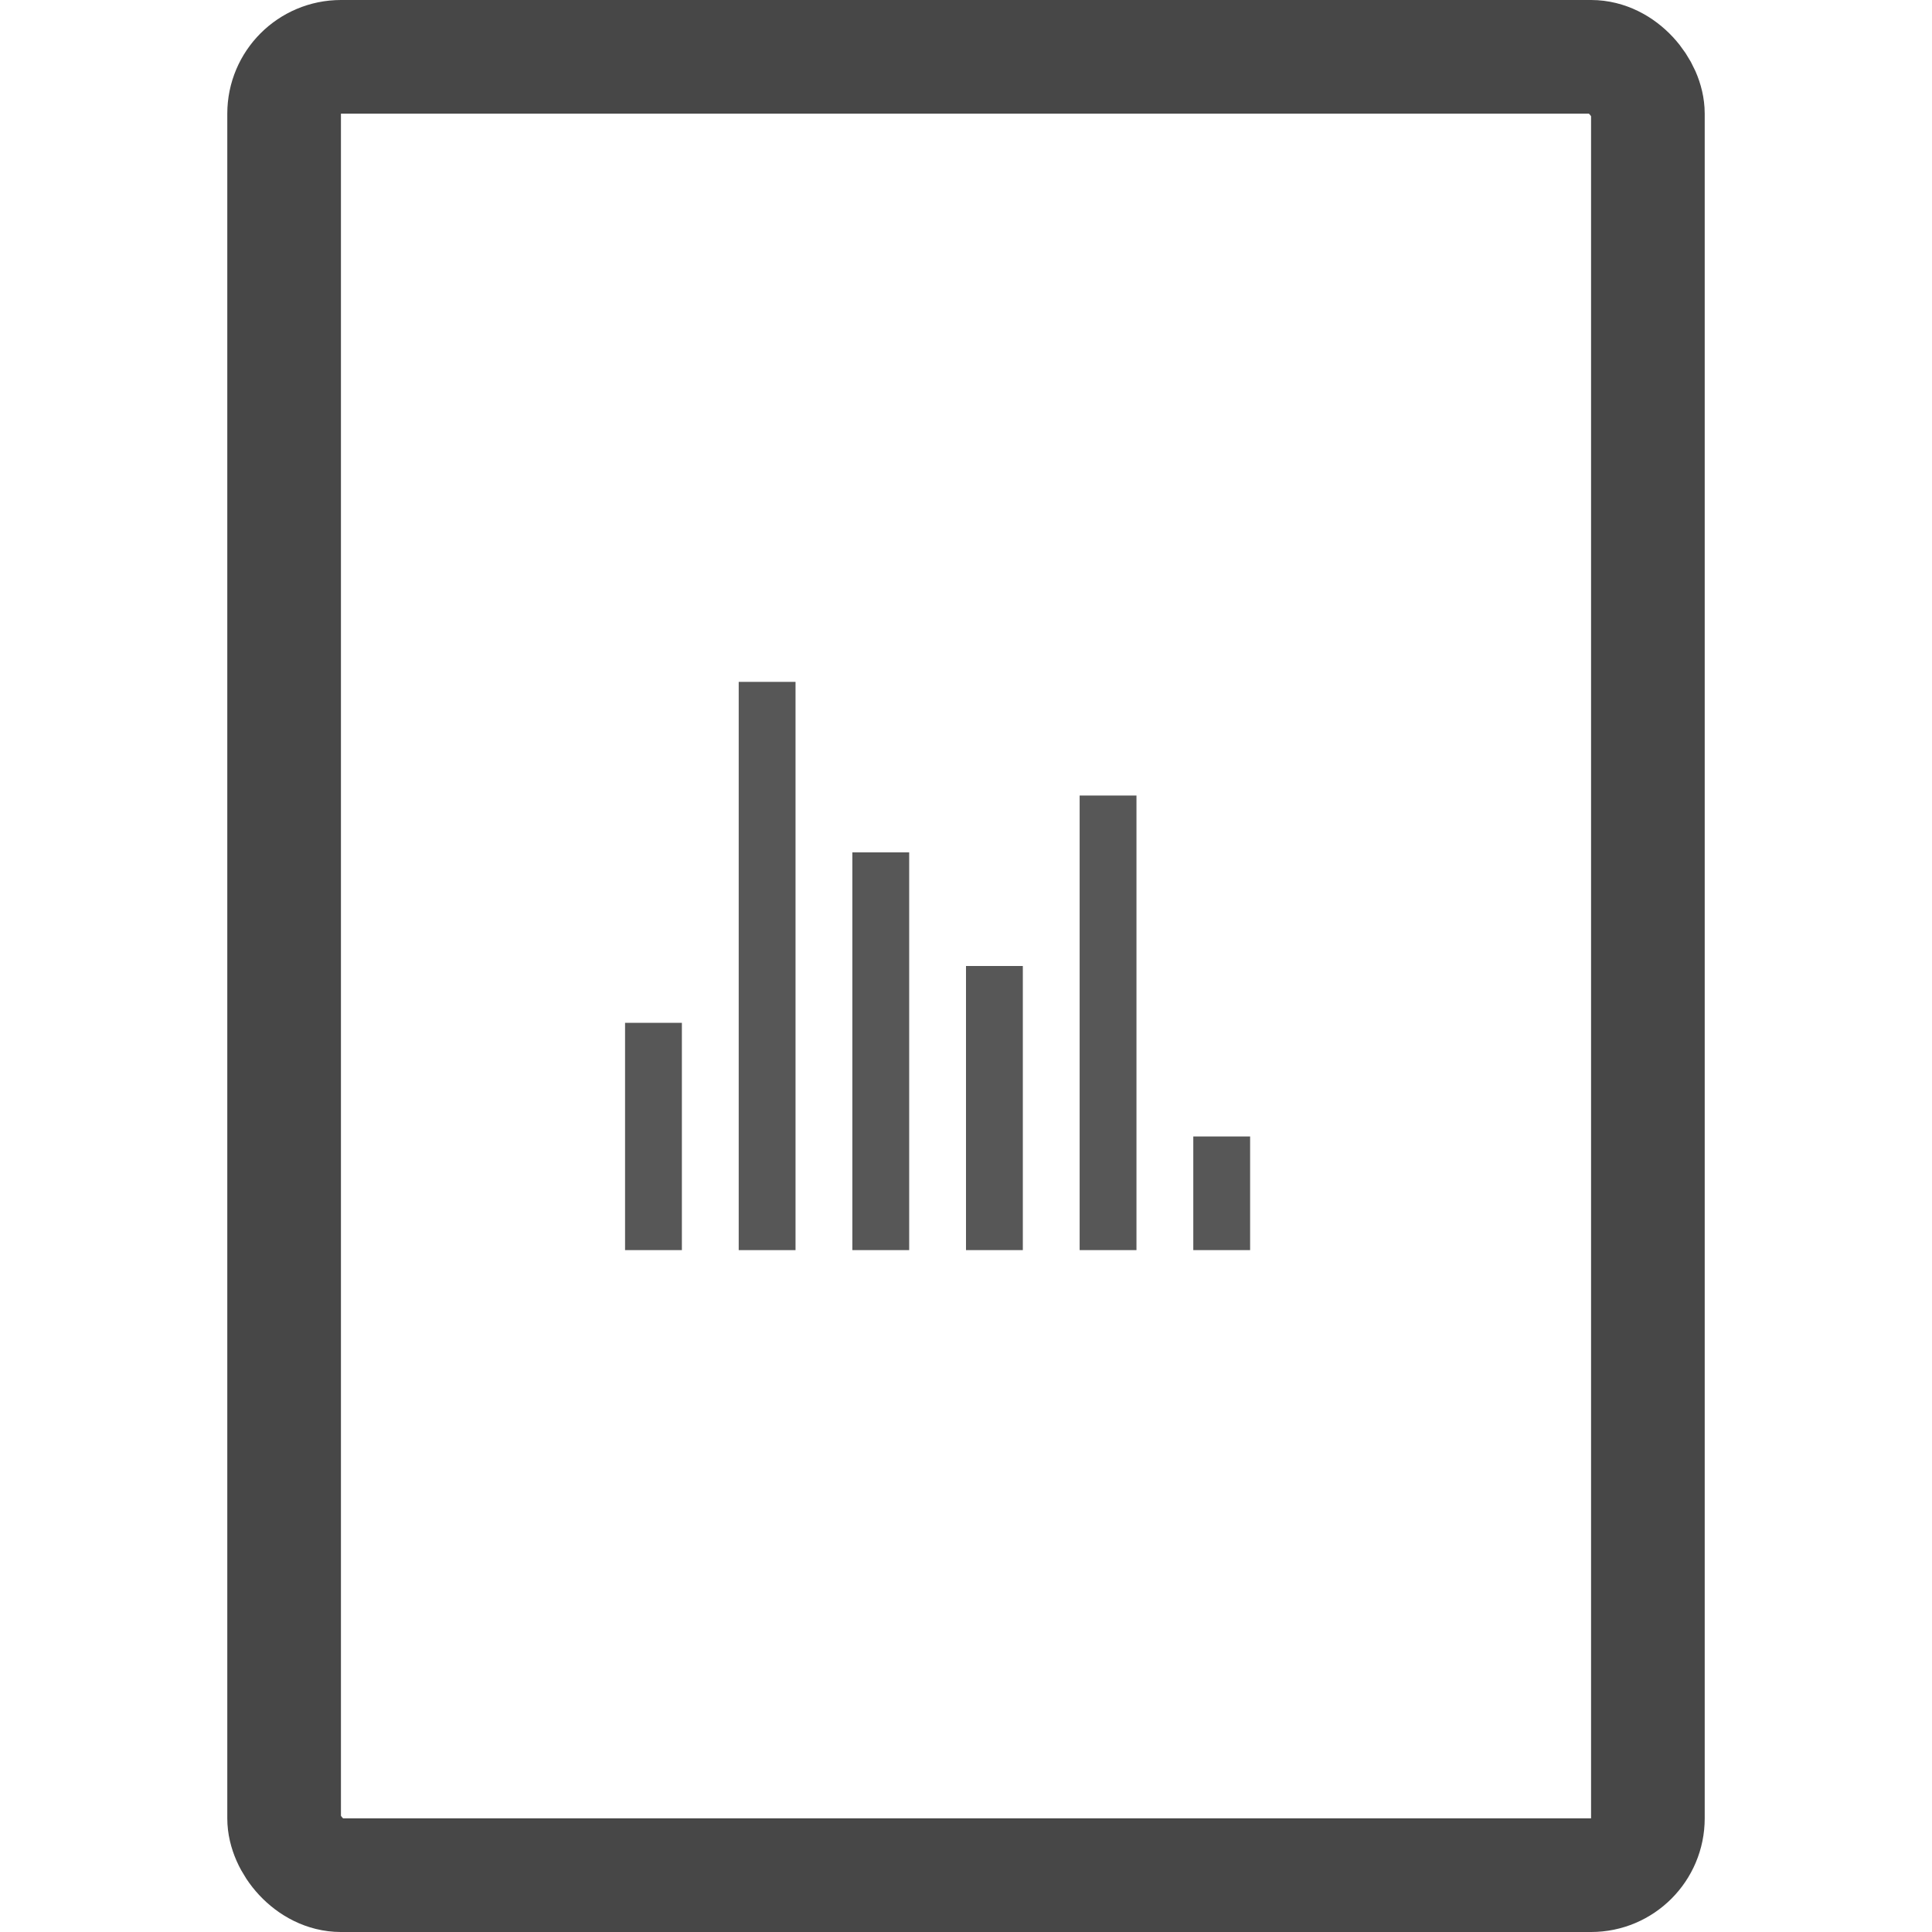
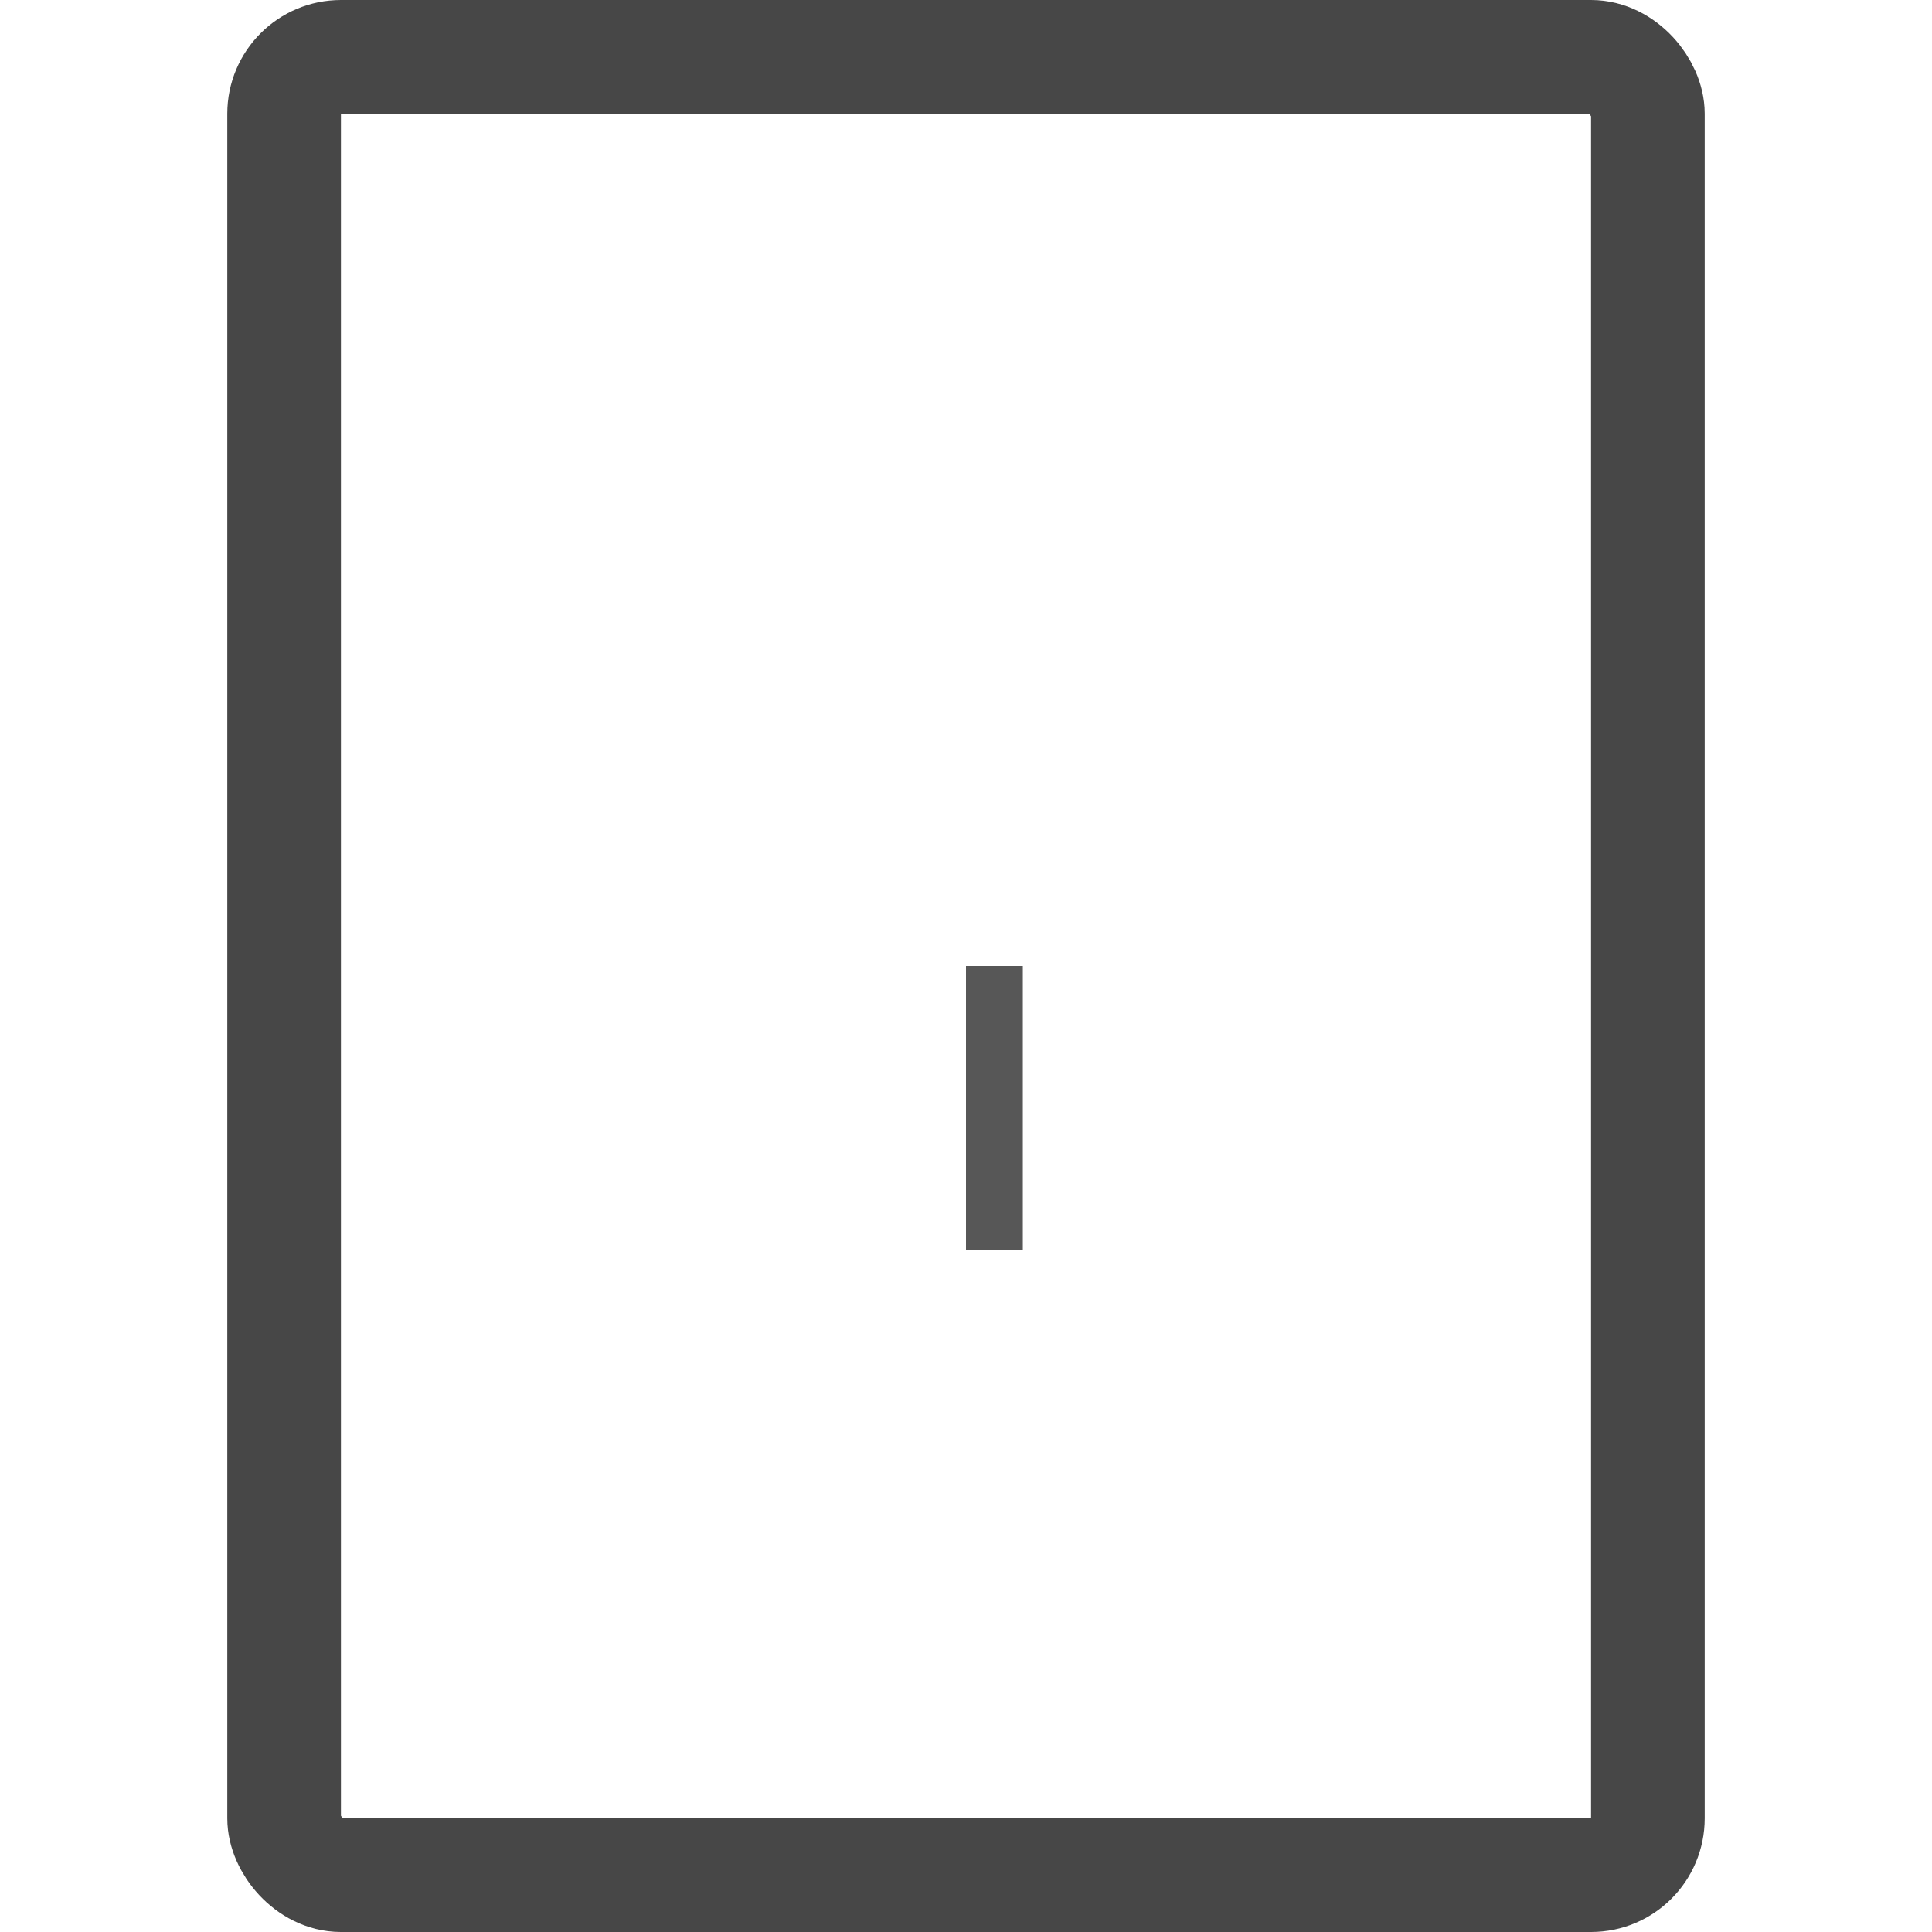
<svg xmlns="http://www.w3.org/2000/svg" width="800px" height="800px" viewBox="-4 0 34 34">
  <g fill="none" fill-rule="evenodd">
    <g transform="translate(1)">
      <rect stroke="#474747" stroke-width="2" y="1" width="24" height="32" rx="1" />
      <g fill="#575757">
-         <path d="M8 12h1v10H8z" />
-         <path d="M6 18h1v4H6z" />
        <path d="M12 17h1v5h-1z" />
-         <path d="M16 20h1v2h-1z" />
-         <path d="M14 14h1v8h-1z" />
-         <path d="M10 15h1v7h-1z" />
      </g>
    </g>
  </g>
</svg>